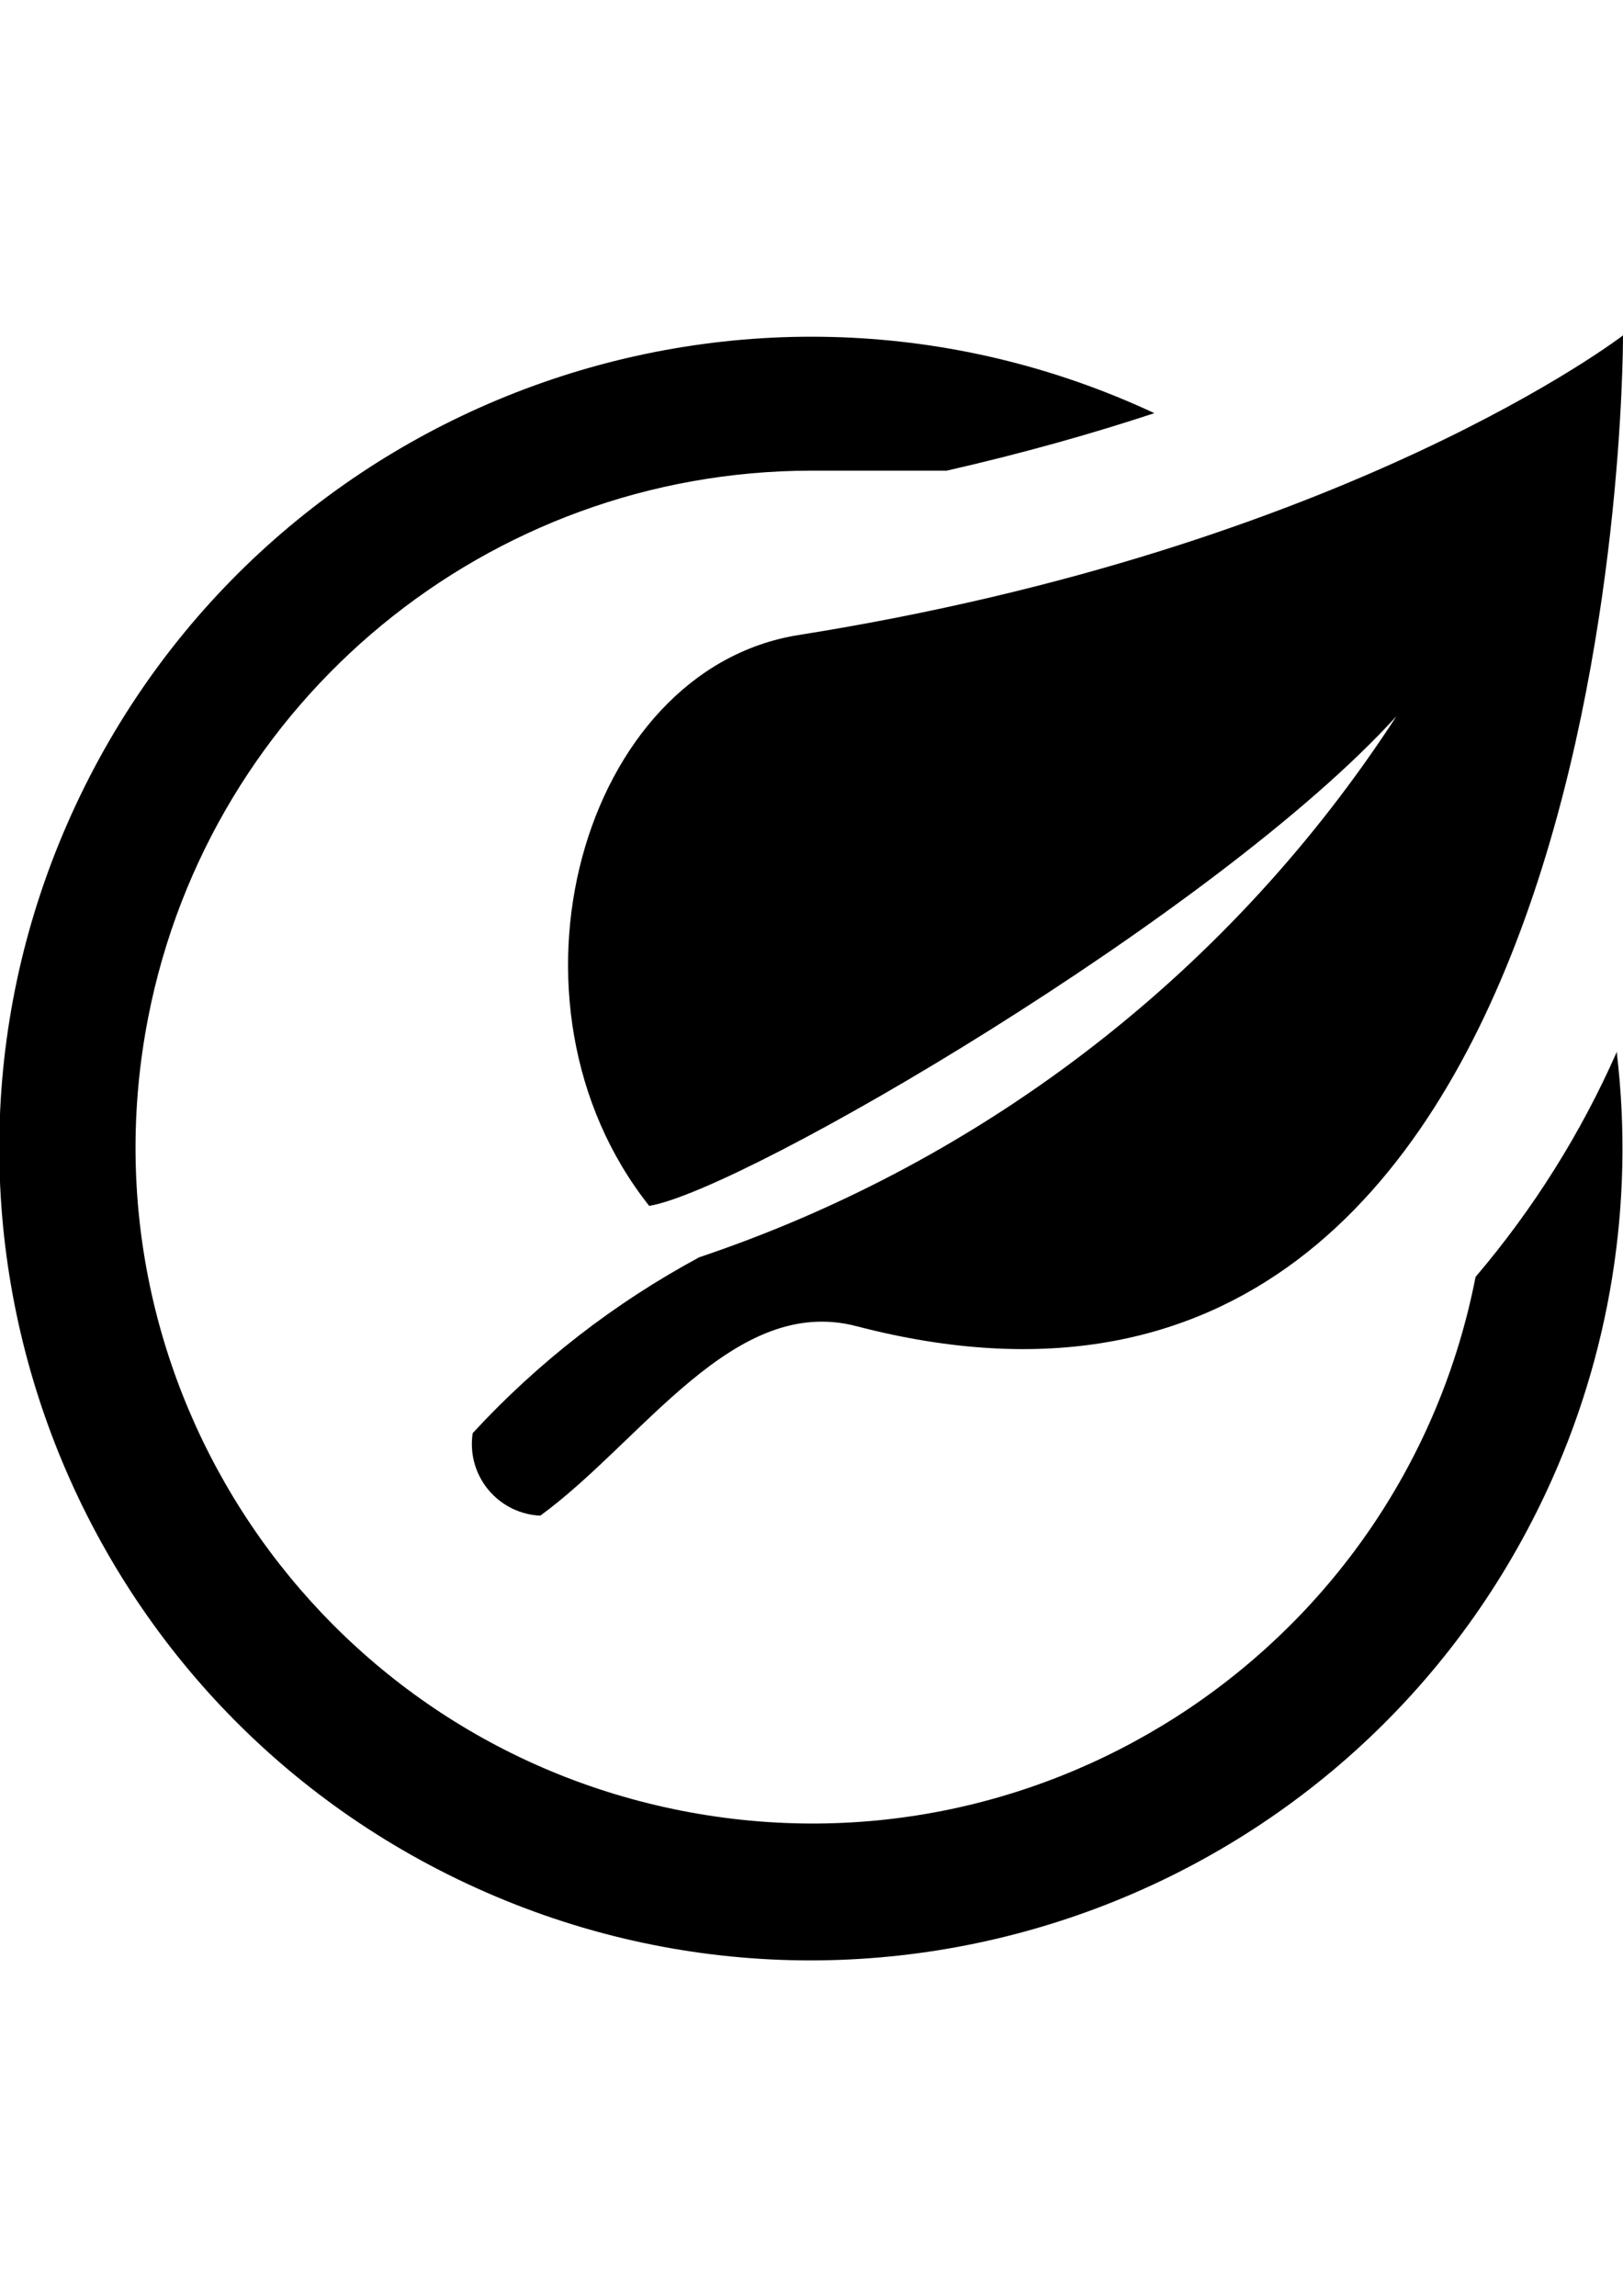
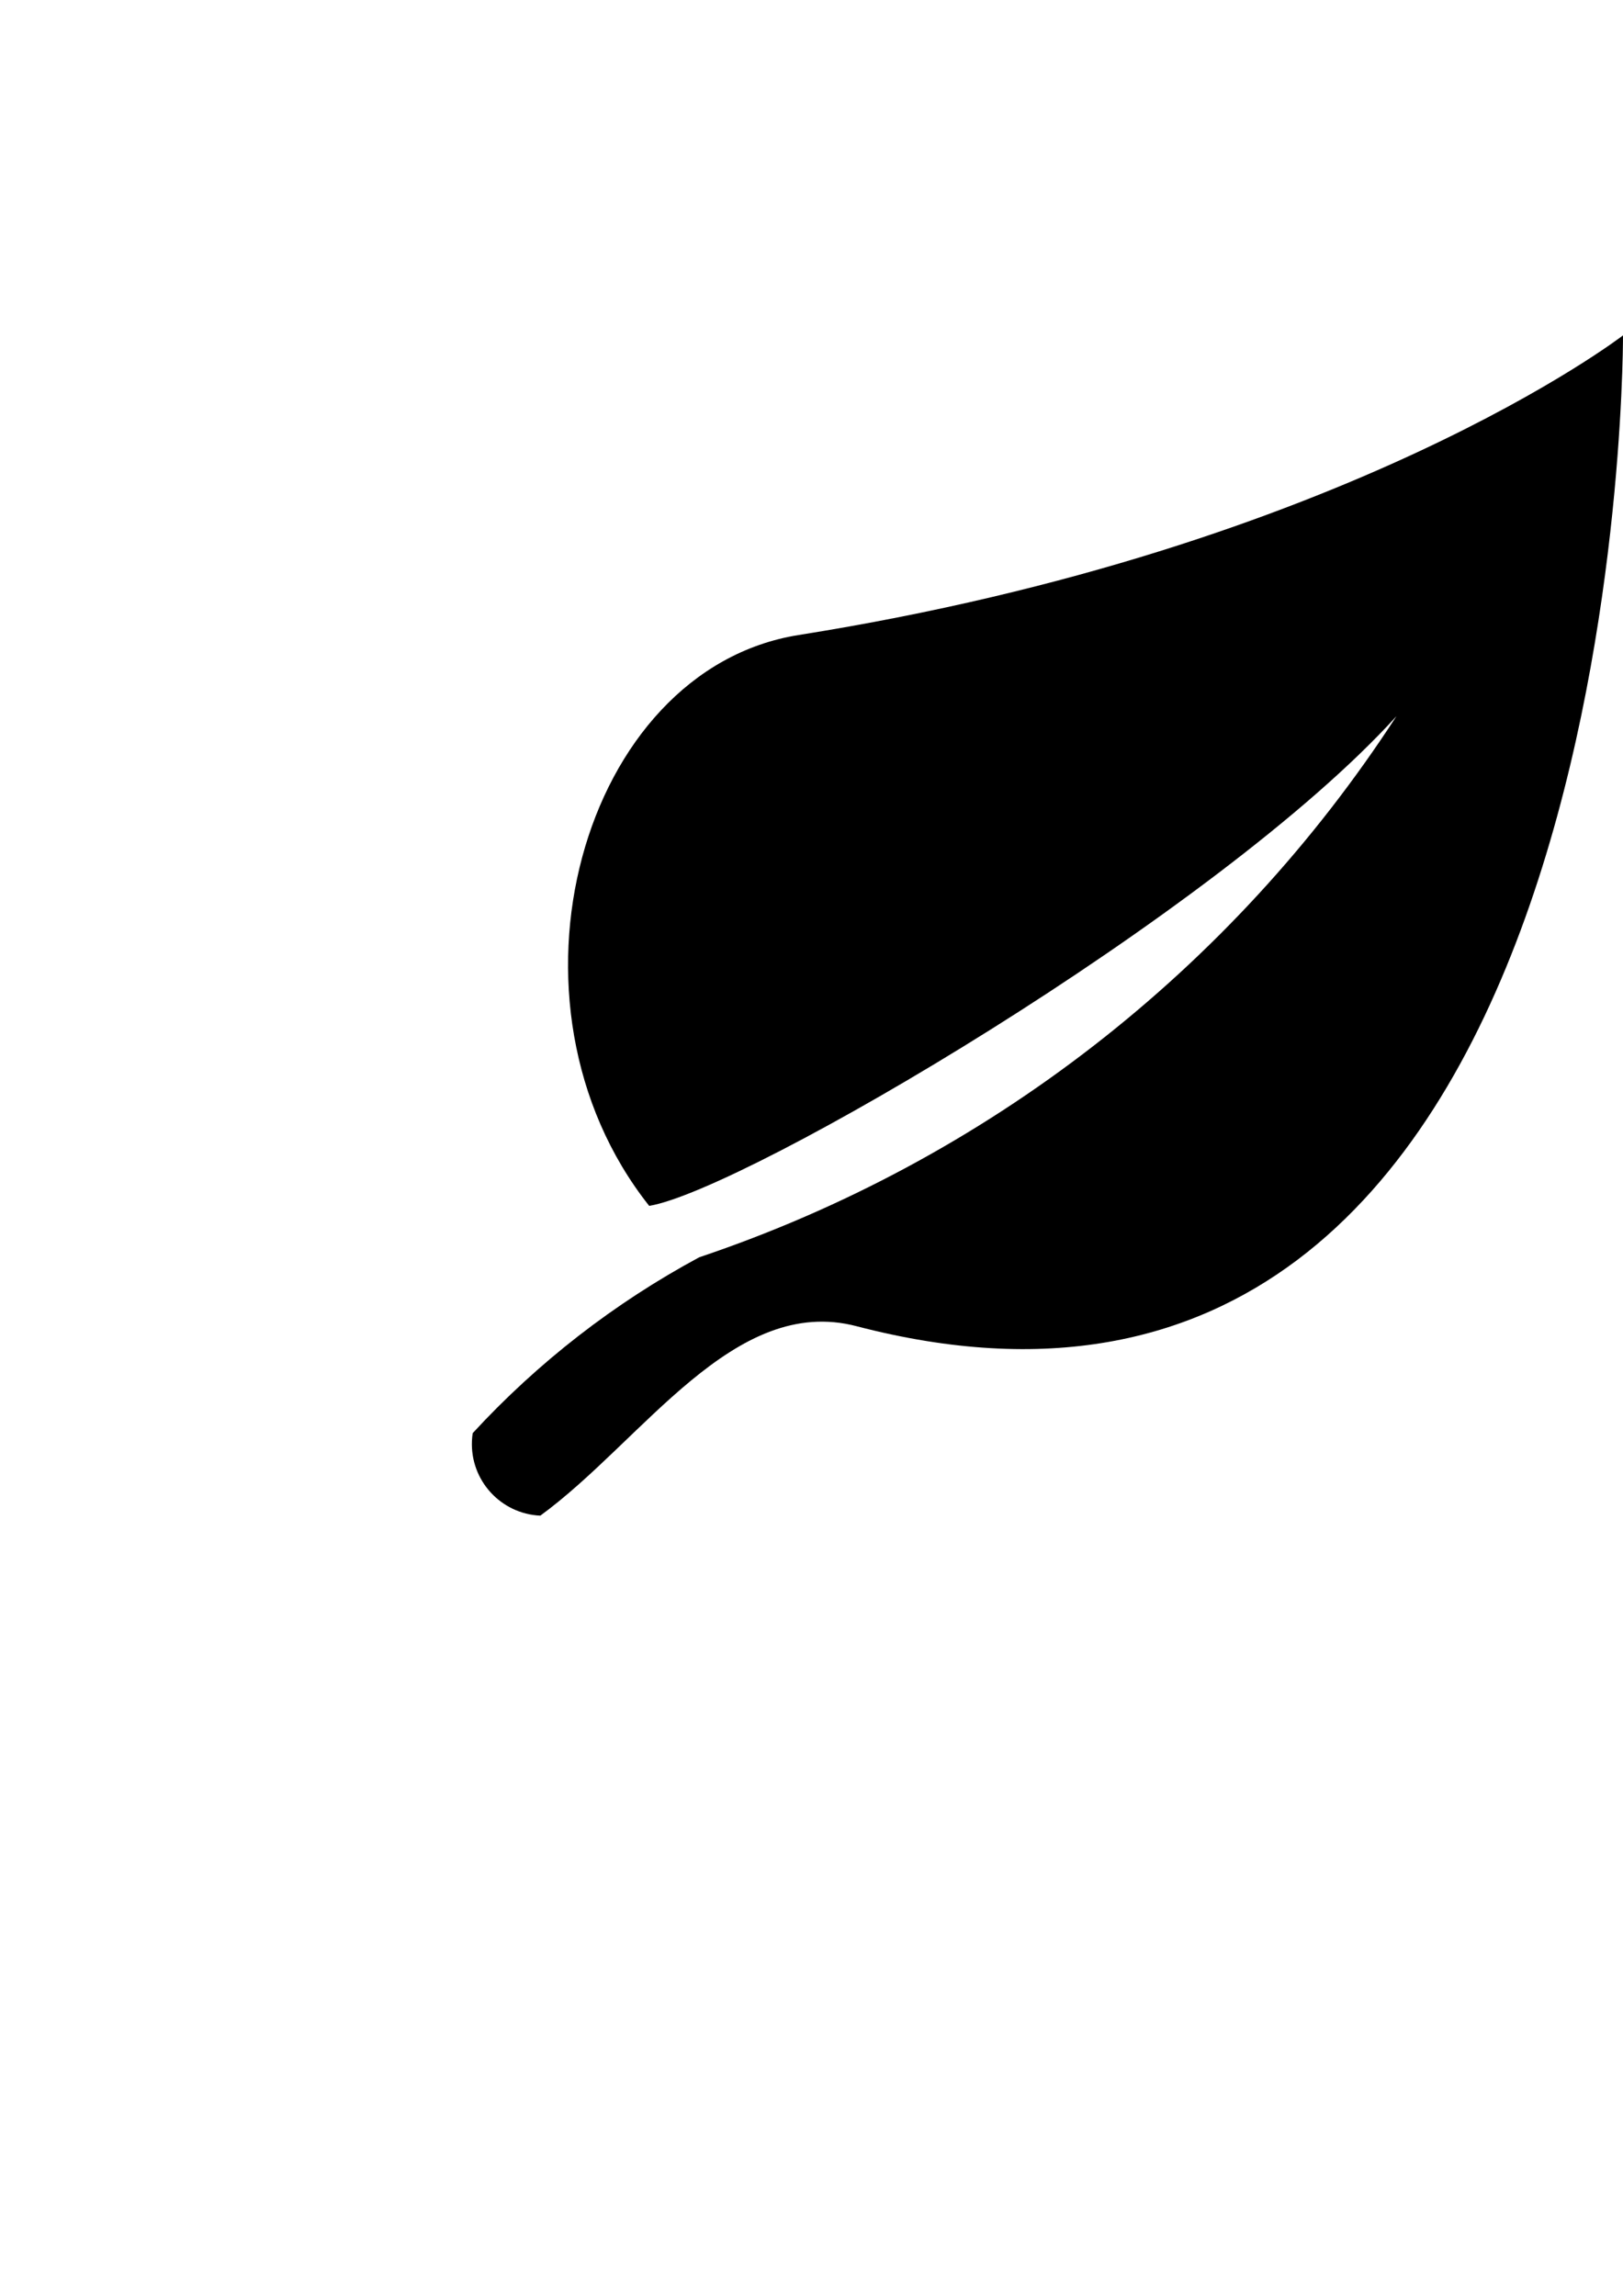
<svg xmlns="http://www.w3.org/2000/svg" version="1.1" id="Livello_1" x="0px" y="0px" width="595.281px" height="841.891px" viewBox="0 0 595.281 841.891" enable-background="new 0 0 595.281 841.891" xml:space="preserve">
  <title />
  <g id="Layer_2">
    <g id="Icon">
-       <path d="M593.048,385.655c-13.188,29.897-30.65,57.719-51.84,82.595c-26.301,134.437-156.604,222.097-291.041,195.796    C115.731,637.745,28.07,507.441,54.372,373.005c22.765-116.362,124.701-200.34,243.269-200.411c16.619,0,32.988,0,49.607,0    c28.275-6.449,53.574-13.642,76.146-21.083C274.453,81.953,97.325,146.306,27.768,295.246    c-69.558,148.941-5.205,326.068,143.736,395.625c148.941,69.558,326.068,5.204,395.625-143.736    c23.412-50.129,32.387-105.79,25.92-160.737V385.655z" />
      <path d="M595.281,122.988c0,12.401-1.984,436.042-281.021,363.369c-45.143-11.906-78.379,41.917-116.081,69.449    c-14.506-0.653-25.735-12.942-25.082-27.448c0.042-0.941,0.135-1.88,0.279-2.813c23.925-25.959,52.006-47.754,83.091-64.488l0,0    c105.195-35.38,195.324-105.314,255.722-198.426c-65.729,72.426-239.352,173.871-274.077,179.576    c-59.032-74.41-24.804-196.69,54.815-209.34C494.332,200.869,595.281,122.988,595.281,122.988z" />
    </g>
  </g>
</svg>